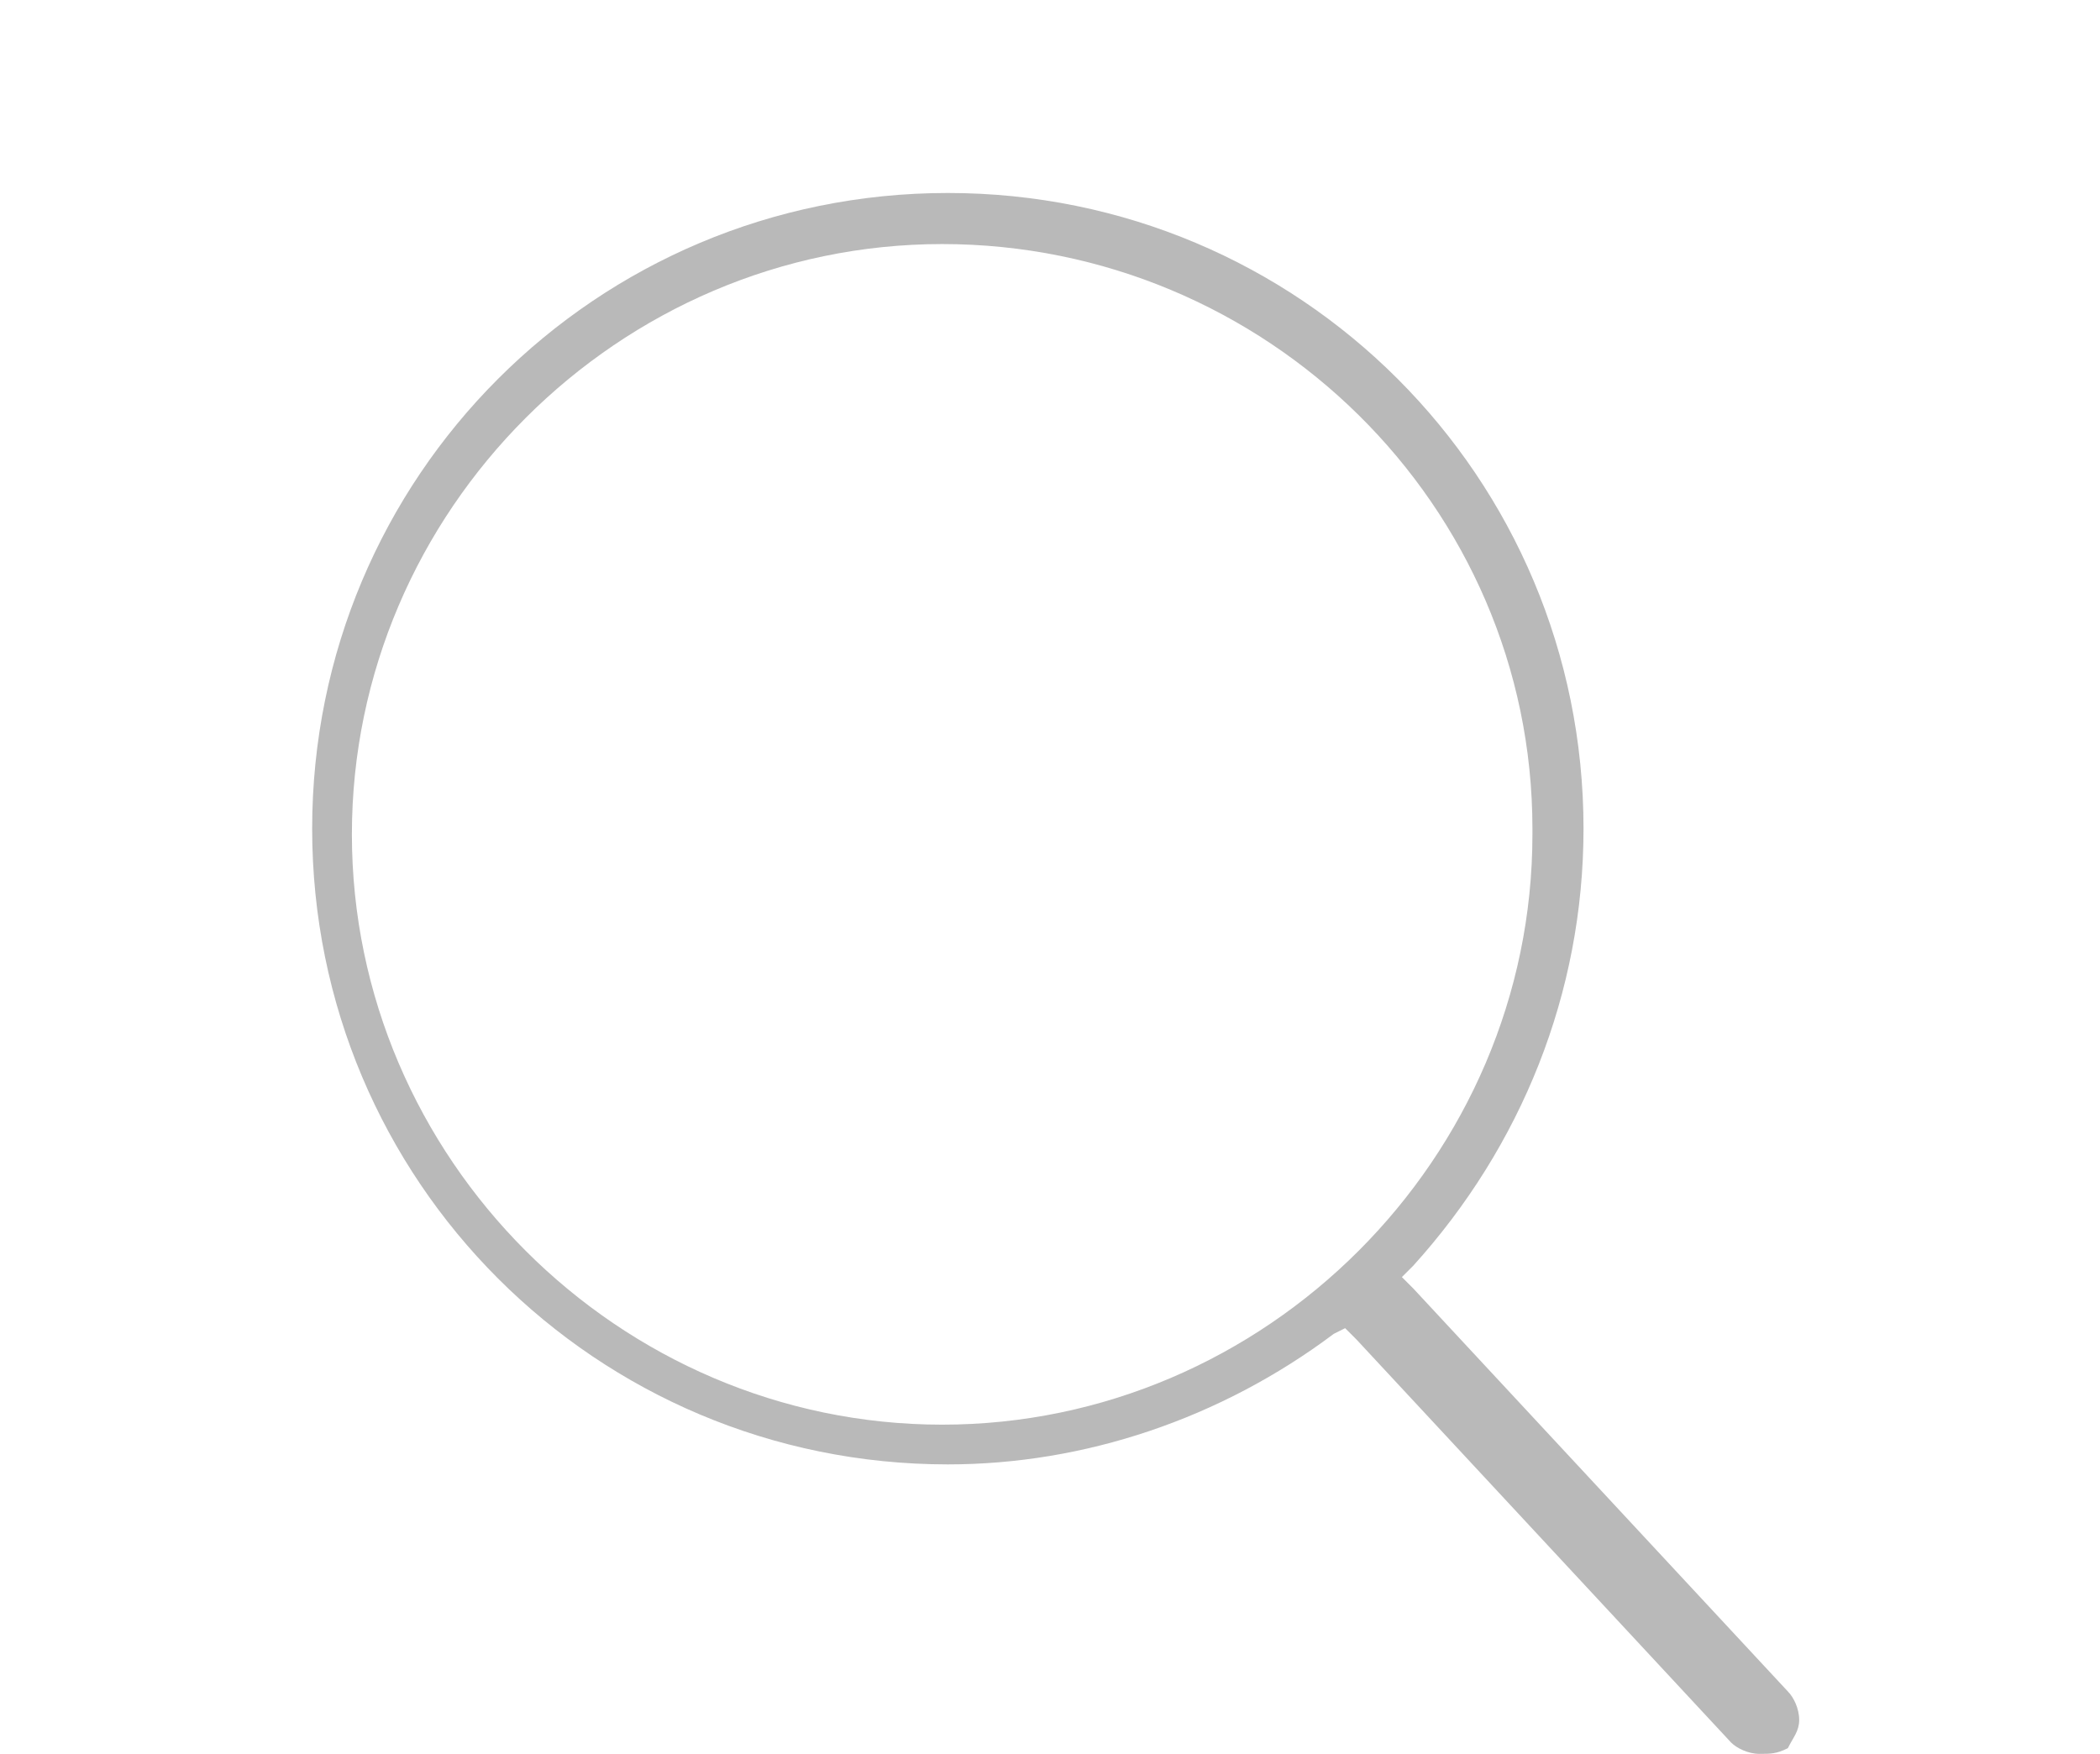
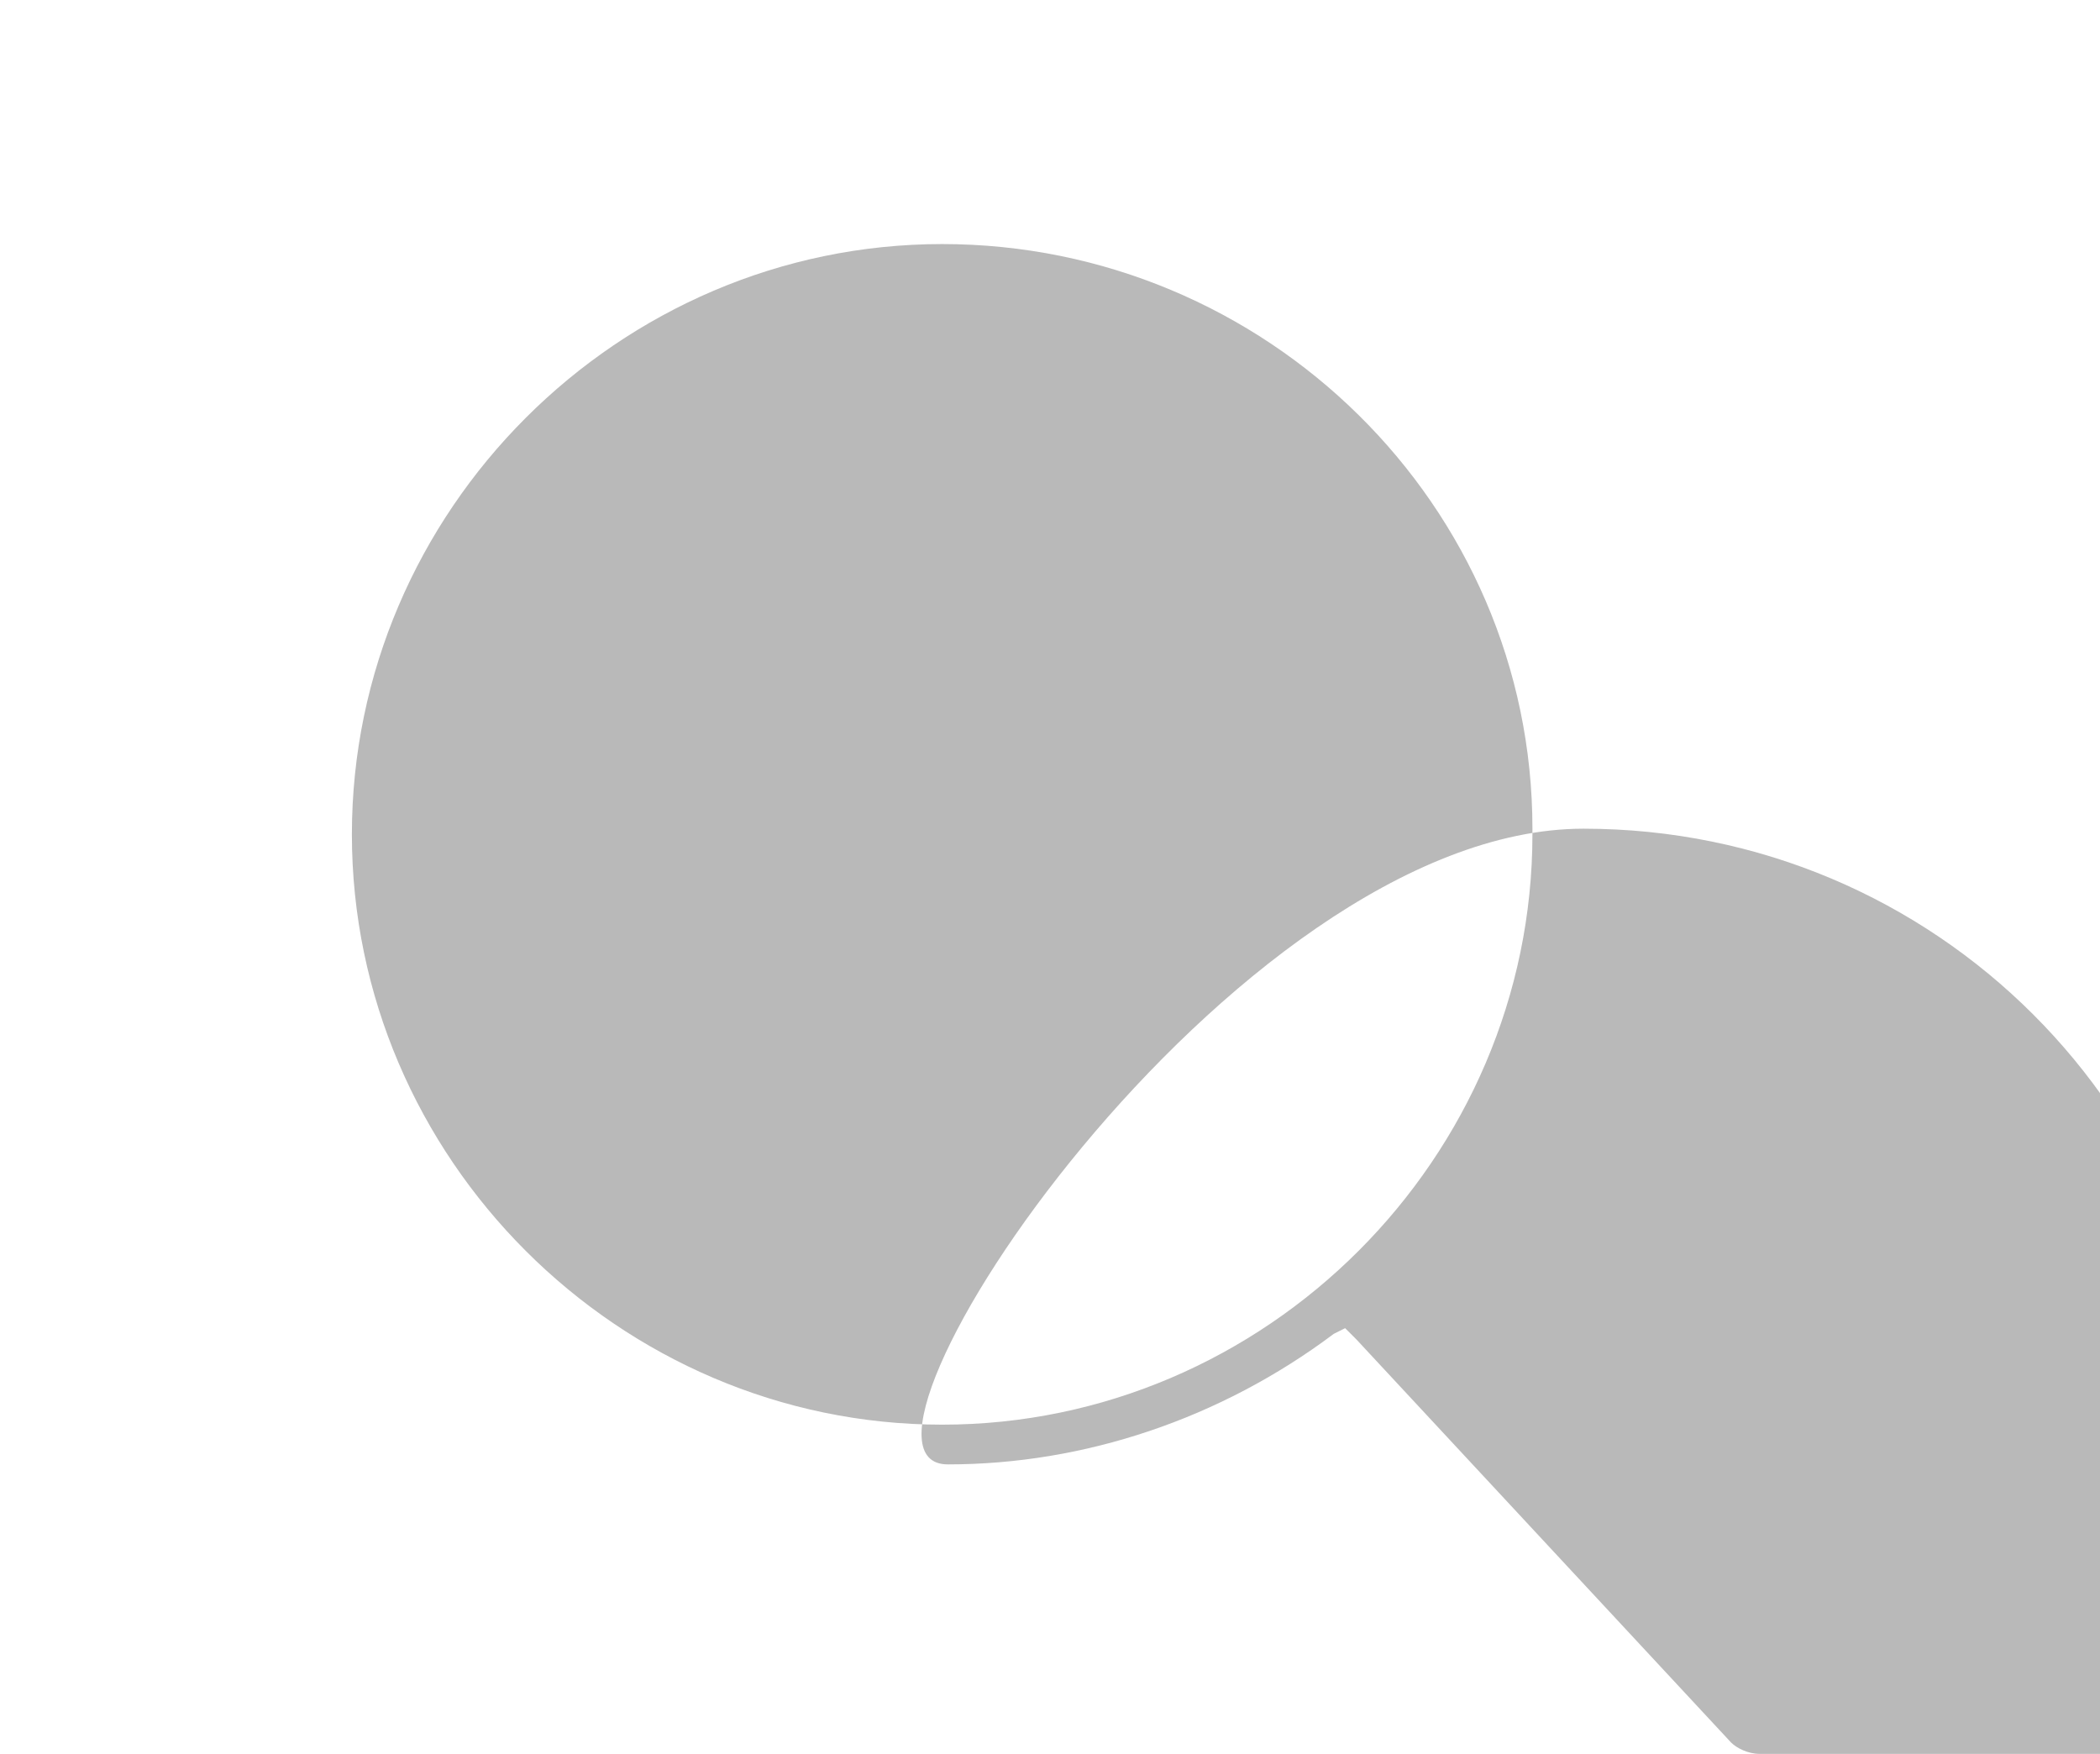
<svg xmlns="http://www.w3.org/2000/svg" version="1.1" id="Capa_1" x="0px" y="0px" viewBox="0 0 37 30.9" style="enable-background:new 0 0 37 30.9;" xml:space="preserve">
  <style type="text/css">
	.st0{fill:#b9b9b9;}
</style>
  <g id="Web_OK">
-     <path class="st0" d="M31,30.9c-0.2,0-0.4-0.1-0.5-0.2l-6.6-7.1l-0.2-0.2l-0.2,0.1c-2,1.5-4.4,2.3-6.8,2.3c-6.2,0-11.2-5-11.2-11.2   s5-11.2,11.2-11.2s11.2,5,11.2,11.2c0,2.9-1.1,5.6-3,7.7l-0.2,0.2l0.2,0.2l6.6,7.1c0.1,0.1,0.2,0.3,0.2,0.5s-0.1,0.3-0.2,0.5   C31.3,30.9,31.2,30.9,31,30.9z M16.6,4.3C10.9,4.3,6.2,9,6.2,14.7s4.7,10.4,10.4,10.4S27,20.4,27,14.7c0,0,0,0,0-0.1   C27,8.9,22.3,4.3,16.6,4.3z" />
+     <path class="st0" d="M31,30.9c-0.2,0-0.4-0.1-0.5-0.2l-6.6-7.1l-0.2-0.2l-0.2,0.1c-2,1.5-4.4,2.3-6.8,2.3s5-11.2,11.2-11.2s11.2,5,11.2,11.2c0,2.9-1.1,5.6-3,7.7l-0.2,0.2l0.2,0.2l6.6,7.1c0.1,0.1,0.2,0.3,0.2,0.5s-0.1,0.3-0.2,0.5   C31.3,30.9,31.2,30.9,31,30.9z M16.6,4.3C10.9,4.3,6.2,9,6.2,14.7s4.7,10.4,10.4,10.4S27,20.4,27,14.7c0,0,0,0,0-0.1   C27,8.9,22.3,4.3,16.6,4.3z" />
  </g>
</svg>